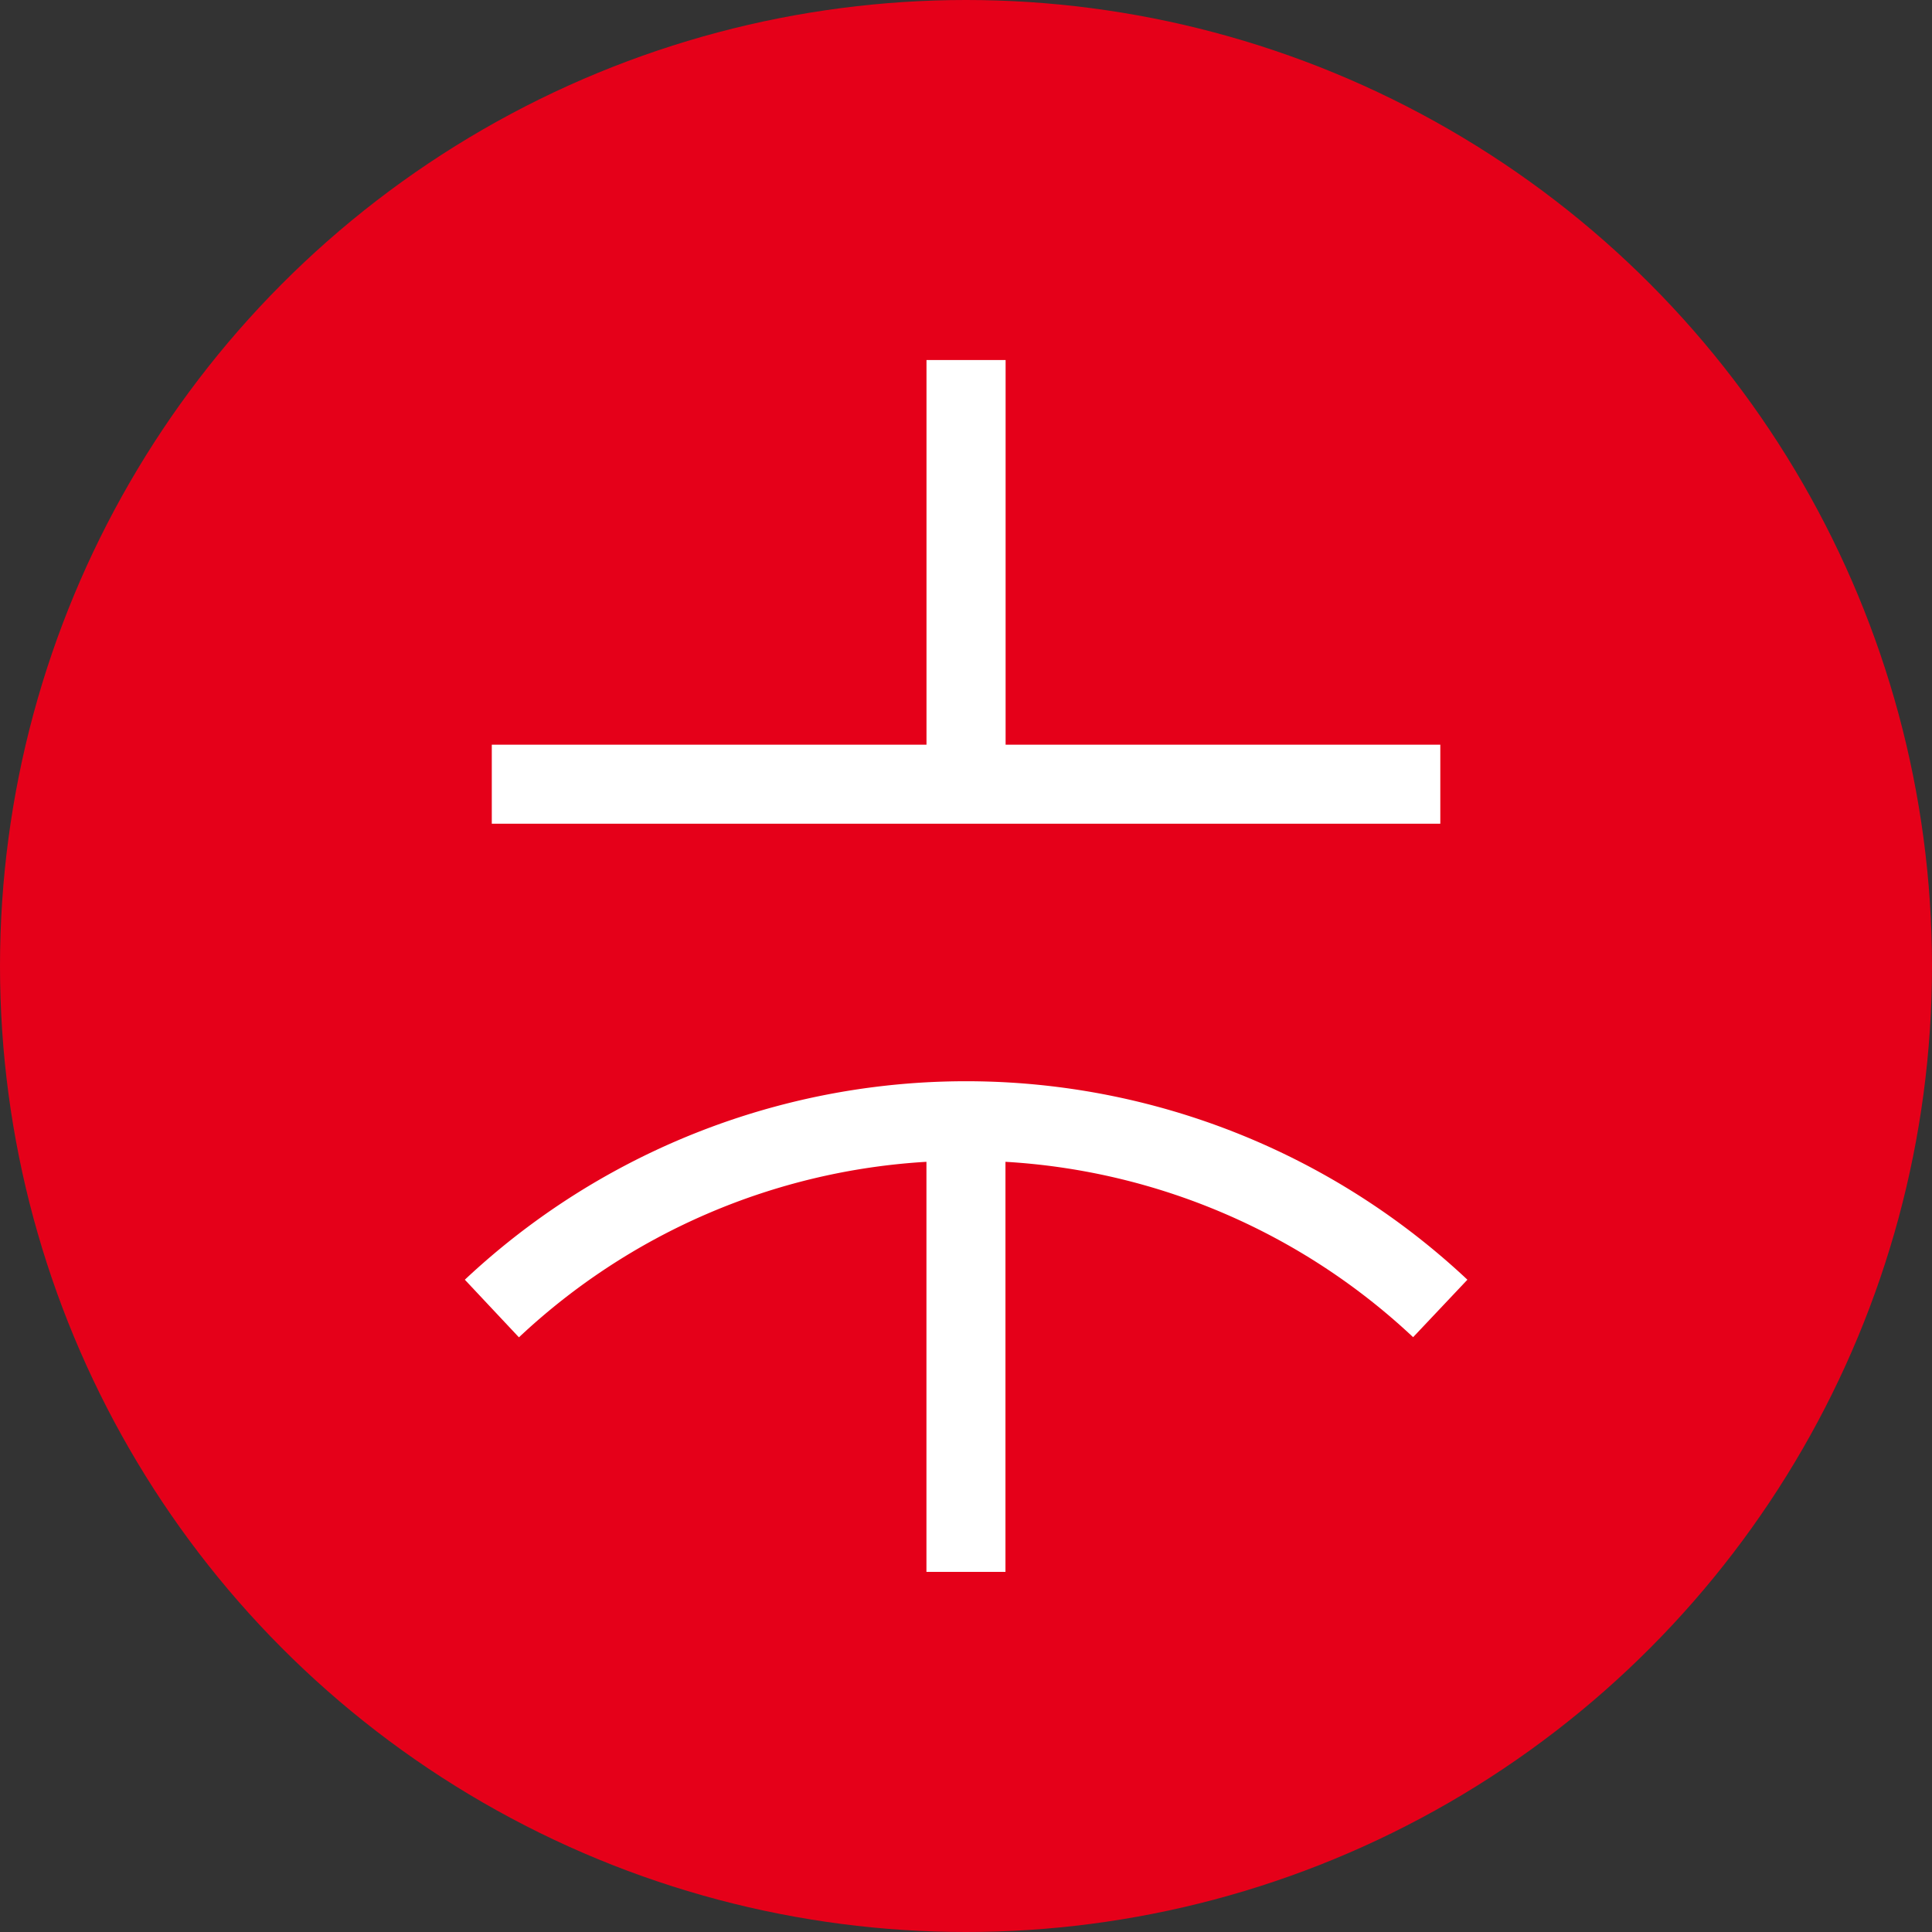
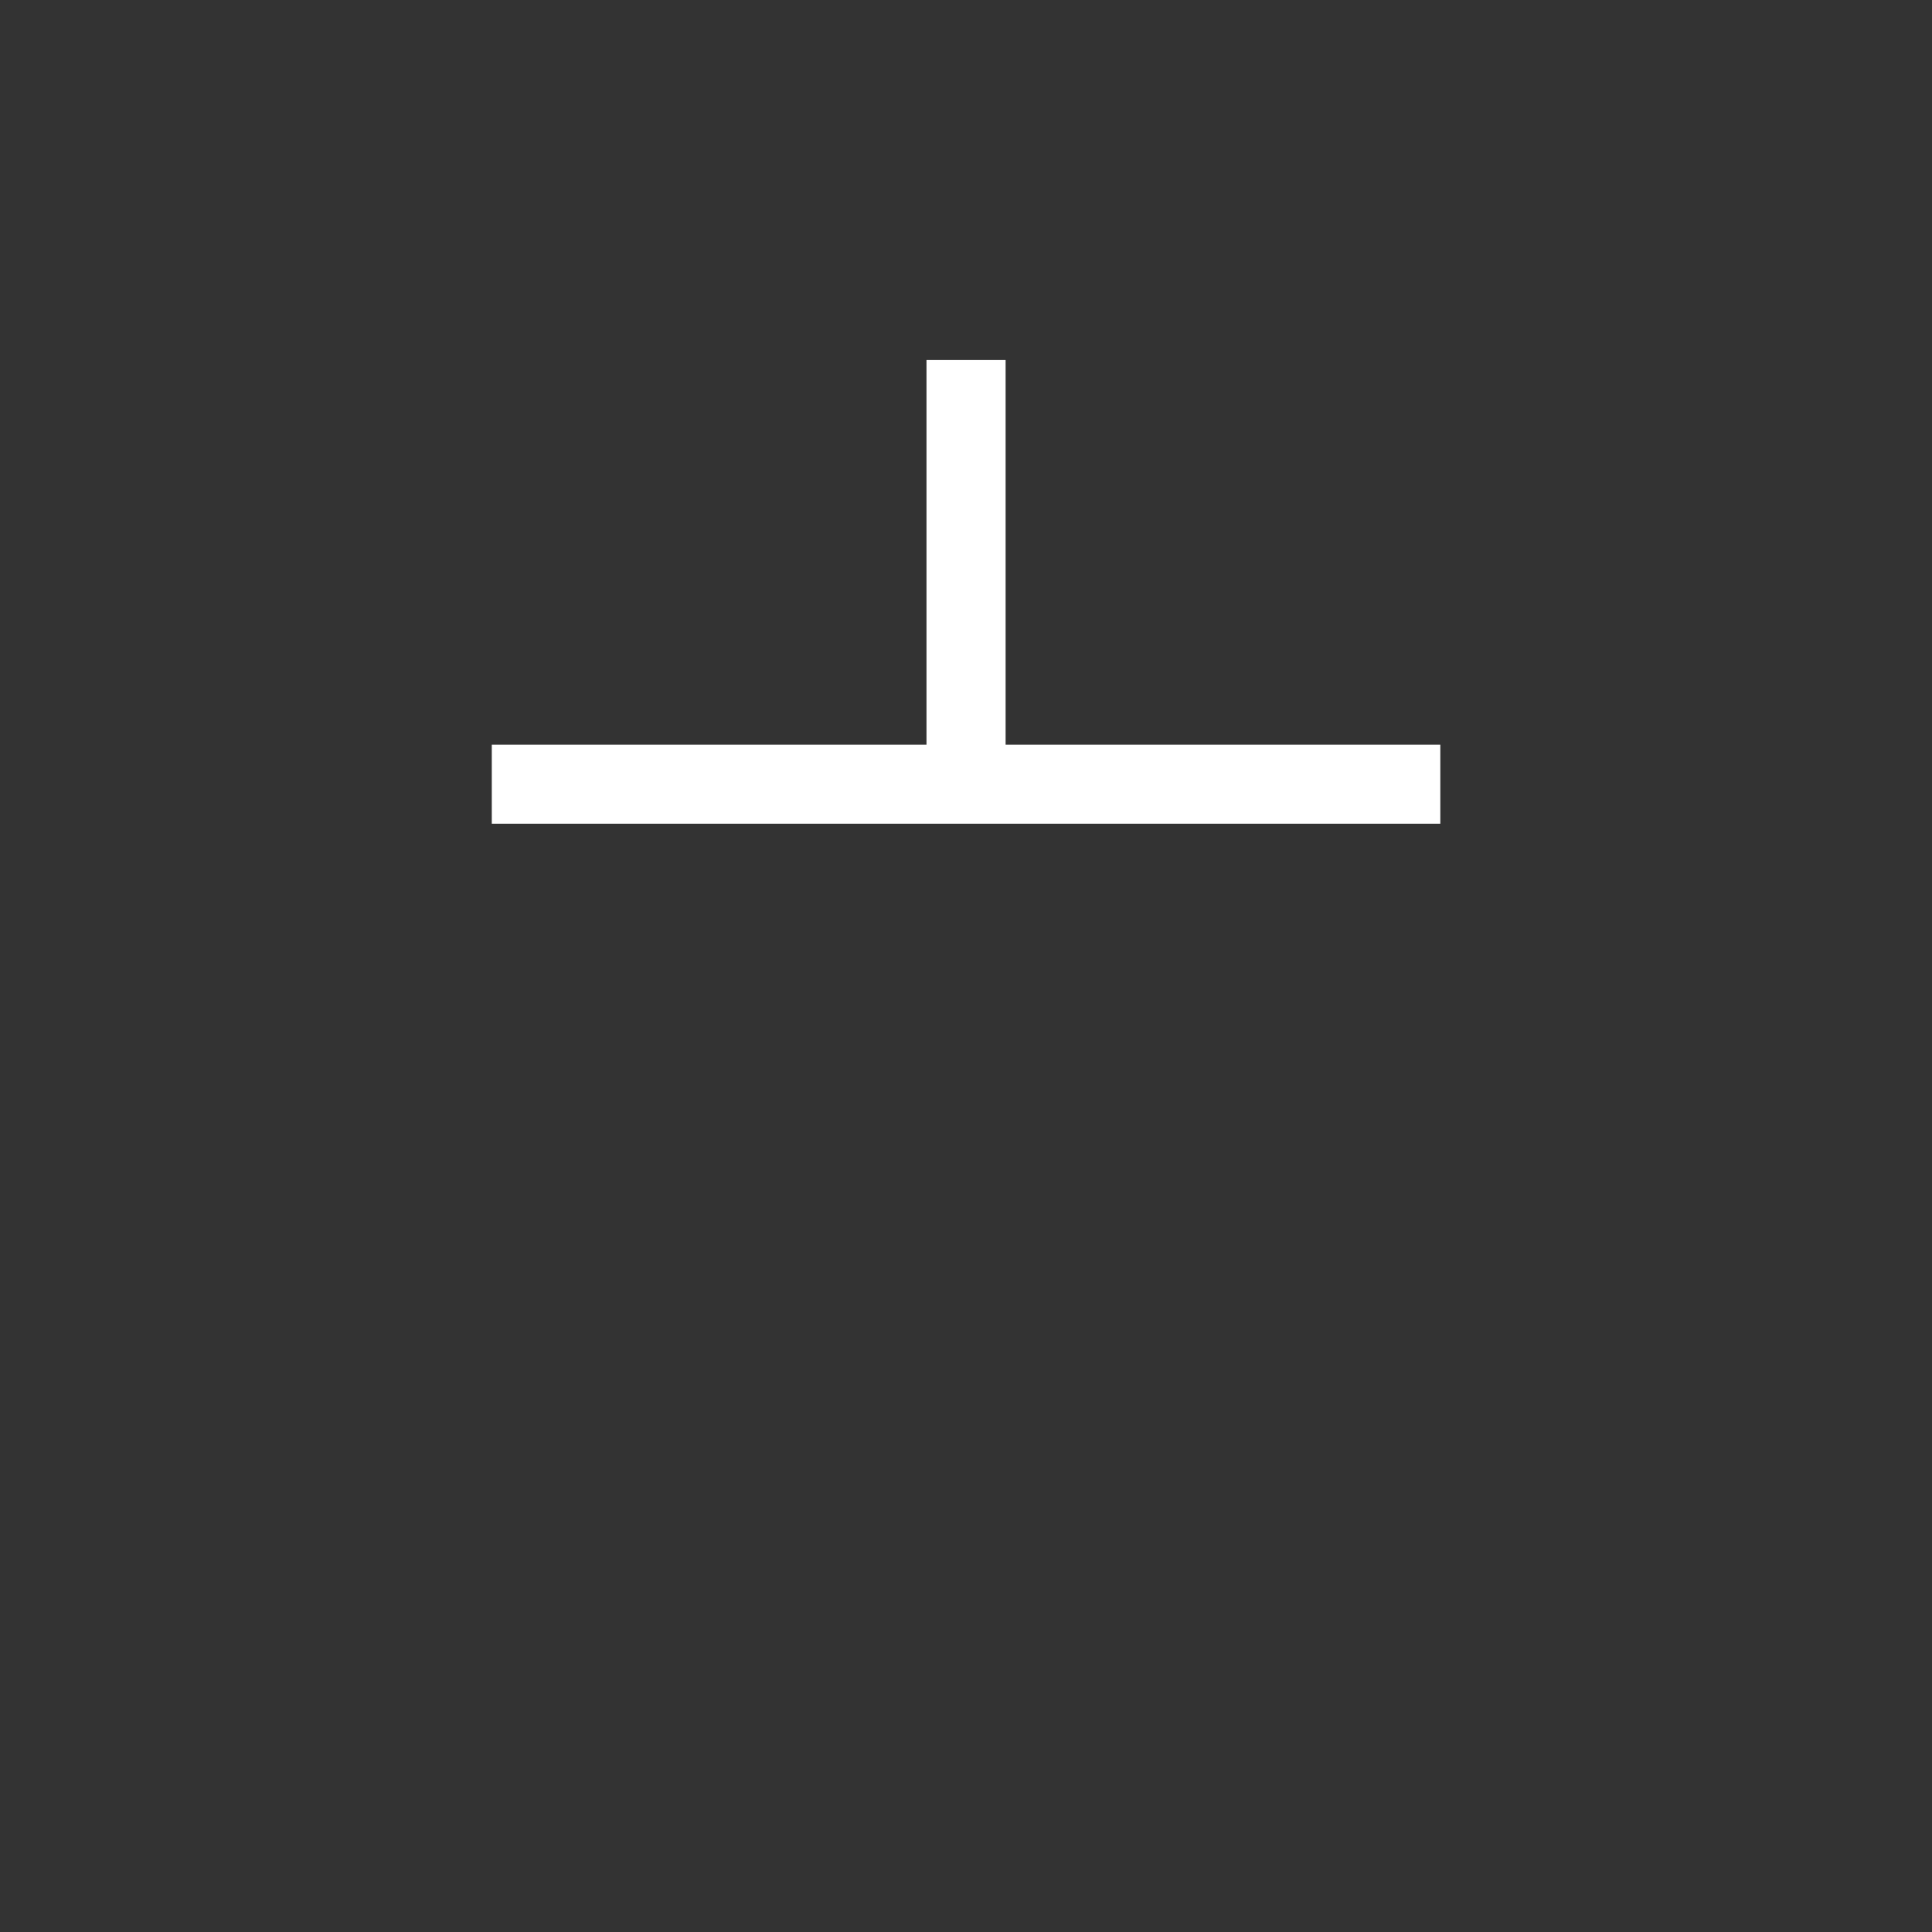
<svg xmlns="http://www.w3.org/2000/svg" width="40" height="40" viewBox="0 0 40 40">
  <rect x="0" y="0" width="40" height="40" fill="#333333" stroke="none" />
  <g id="capacitor_2" data-name="capacitor 2" transform="translate(-618 -47)">
-     <circle id="Ellipse_28" data-name="Ellipse 28" cx="20" cy="20" r="20" transform="translate(618 47)" fill="#e50019" />
    <g id="capacitor_2-2" data-name="capacitor 2" transform="translate(587.881 54.454)">
-       <path id="XMLID_1006_" d="M60.5,277.841a15.161,15.161,0,0,0-20.757,0l1.12,1.193A13.474,13.474,0,0,1,49.3,275.4v8.49h1.636V275.4a13.474,13.474,0,0,1,8.44,3.631Z" transform="translate(0 -258.8)" fill="#fff" />
      <path id="XMLID_1007_" d="M69.638,7.964h-9V0H59V7.964H50V9.6H69.638Z" transform="translate(-9.699)" fill="#fff" />
    </g>
  </g>
</svg>